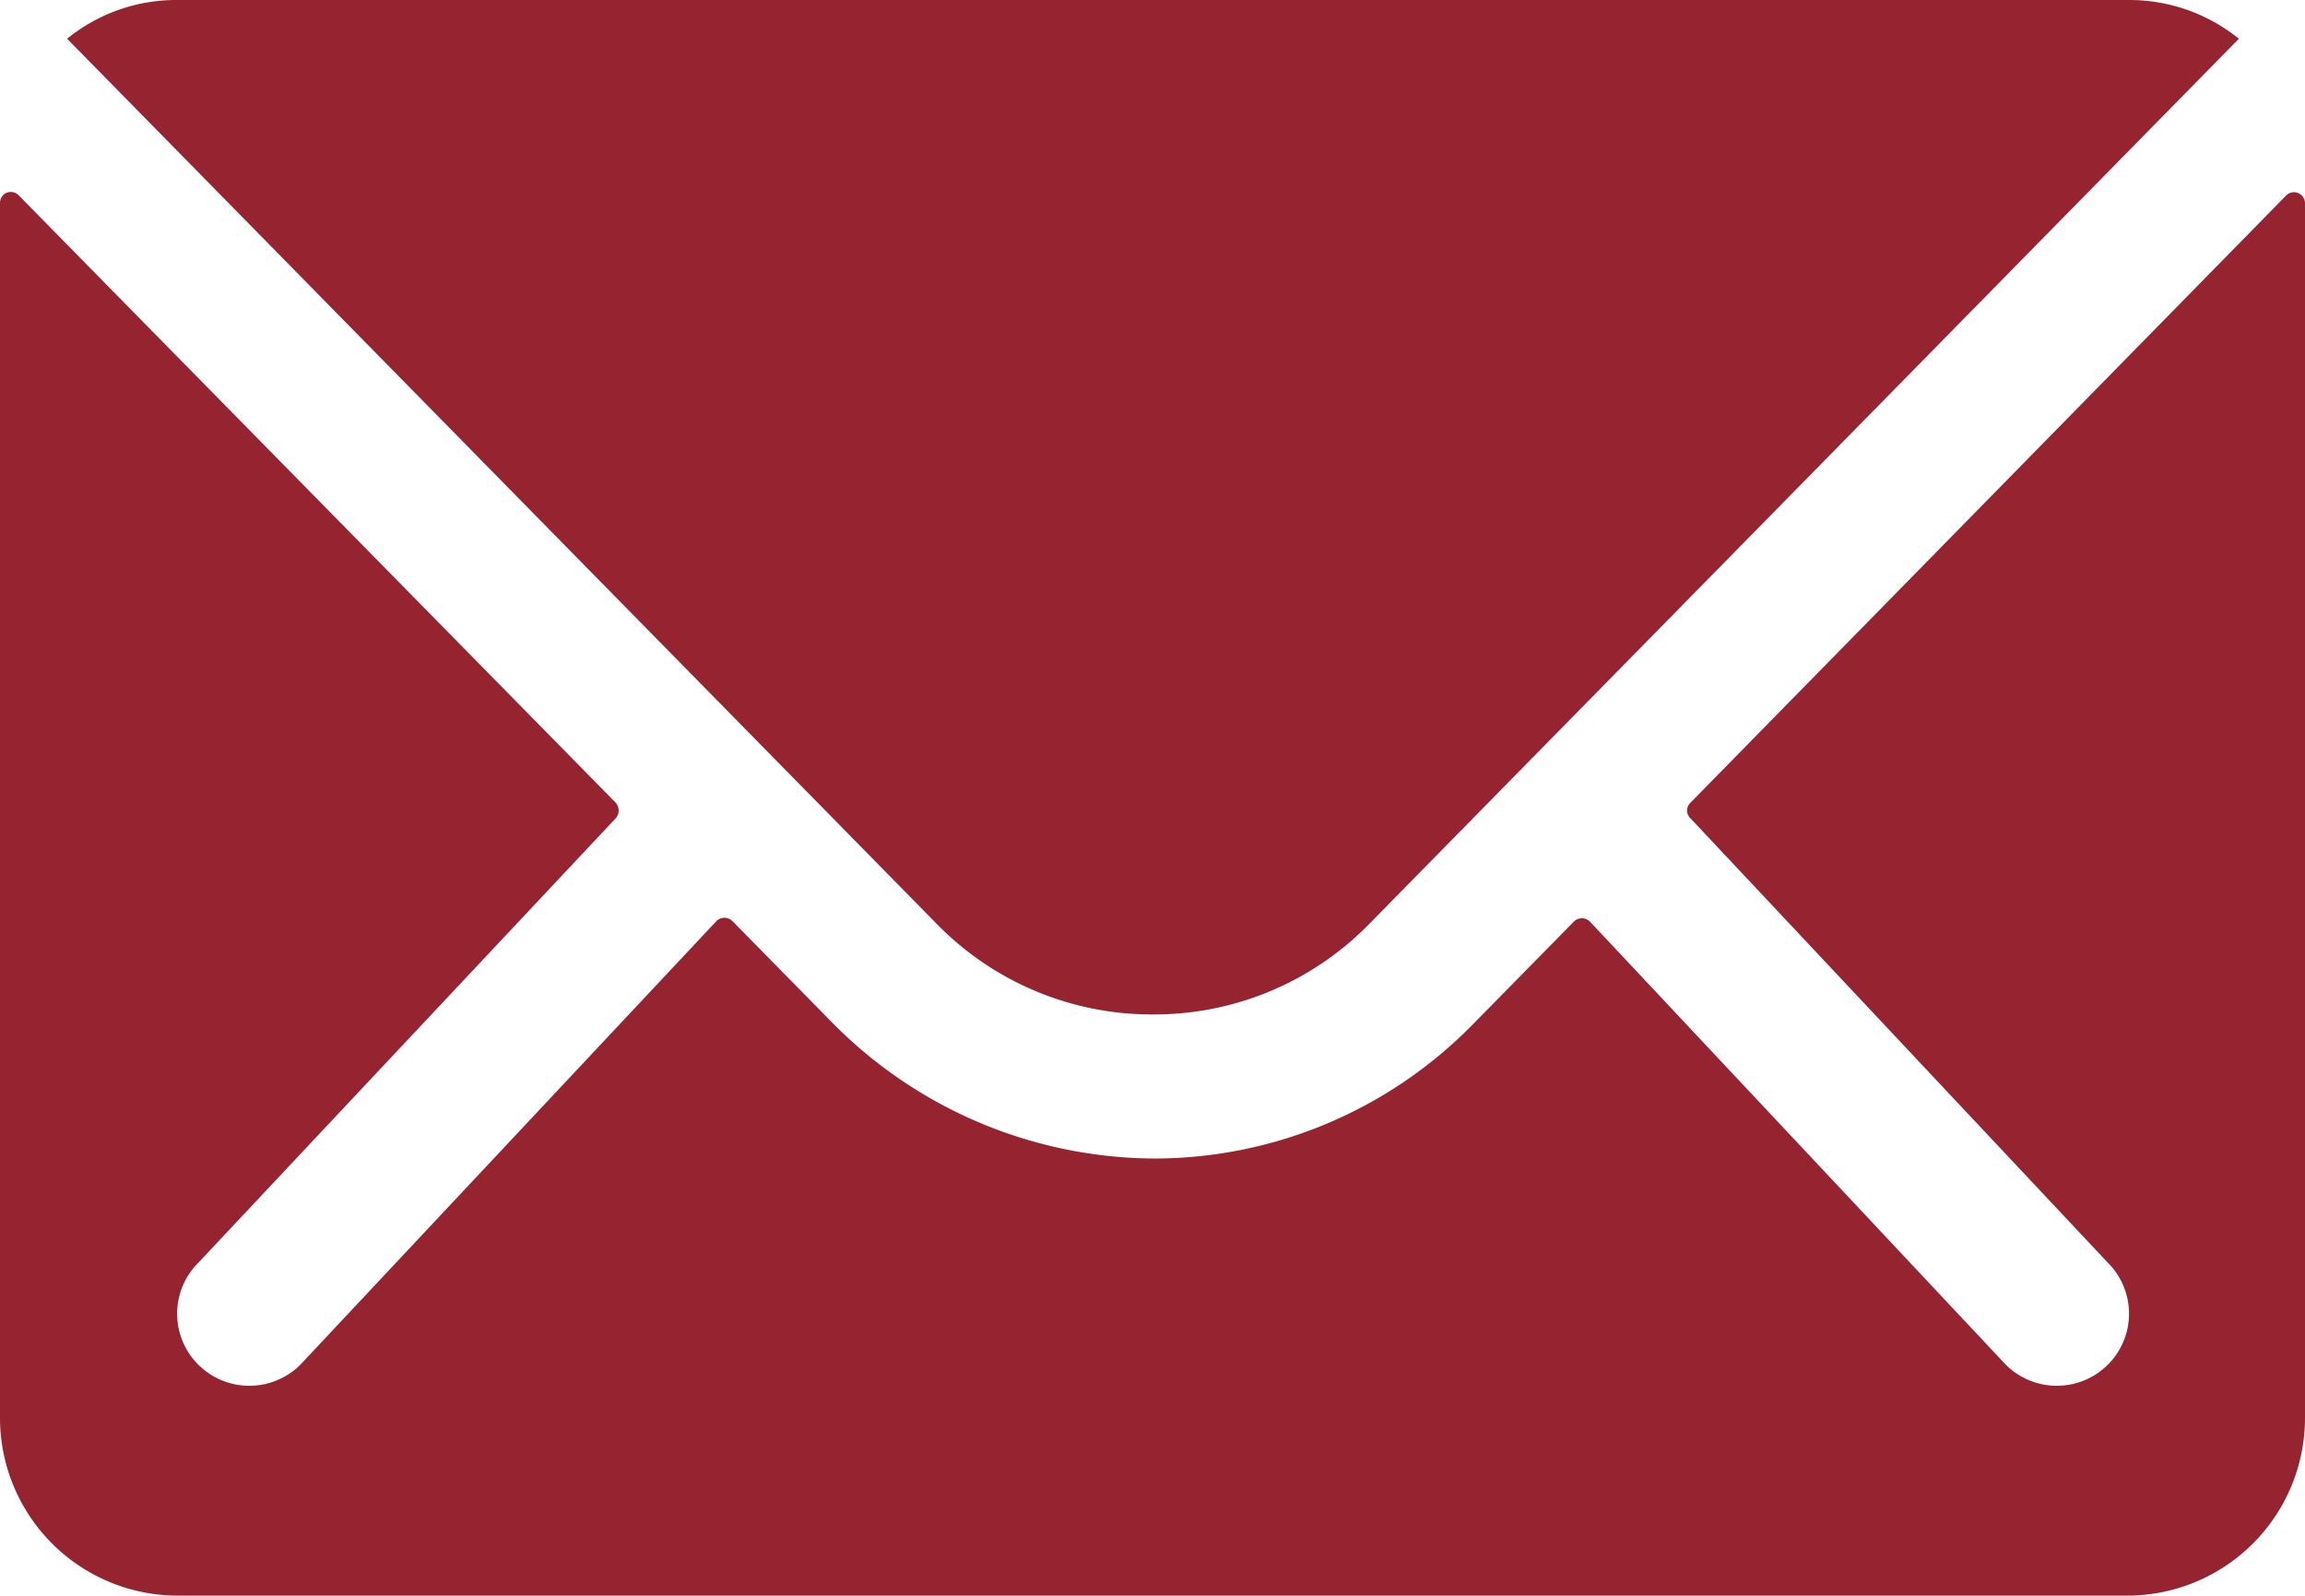
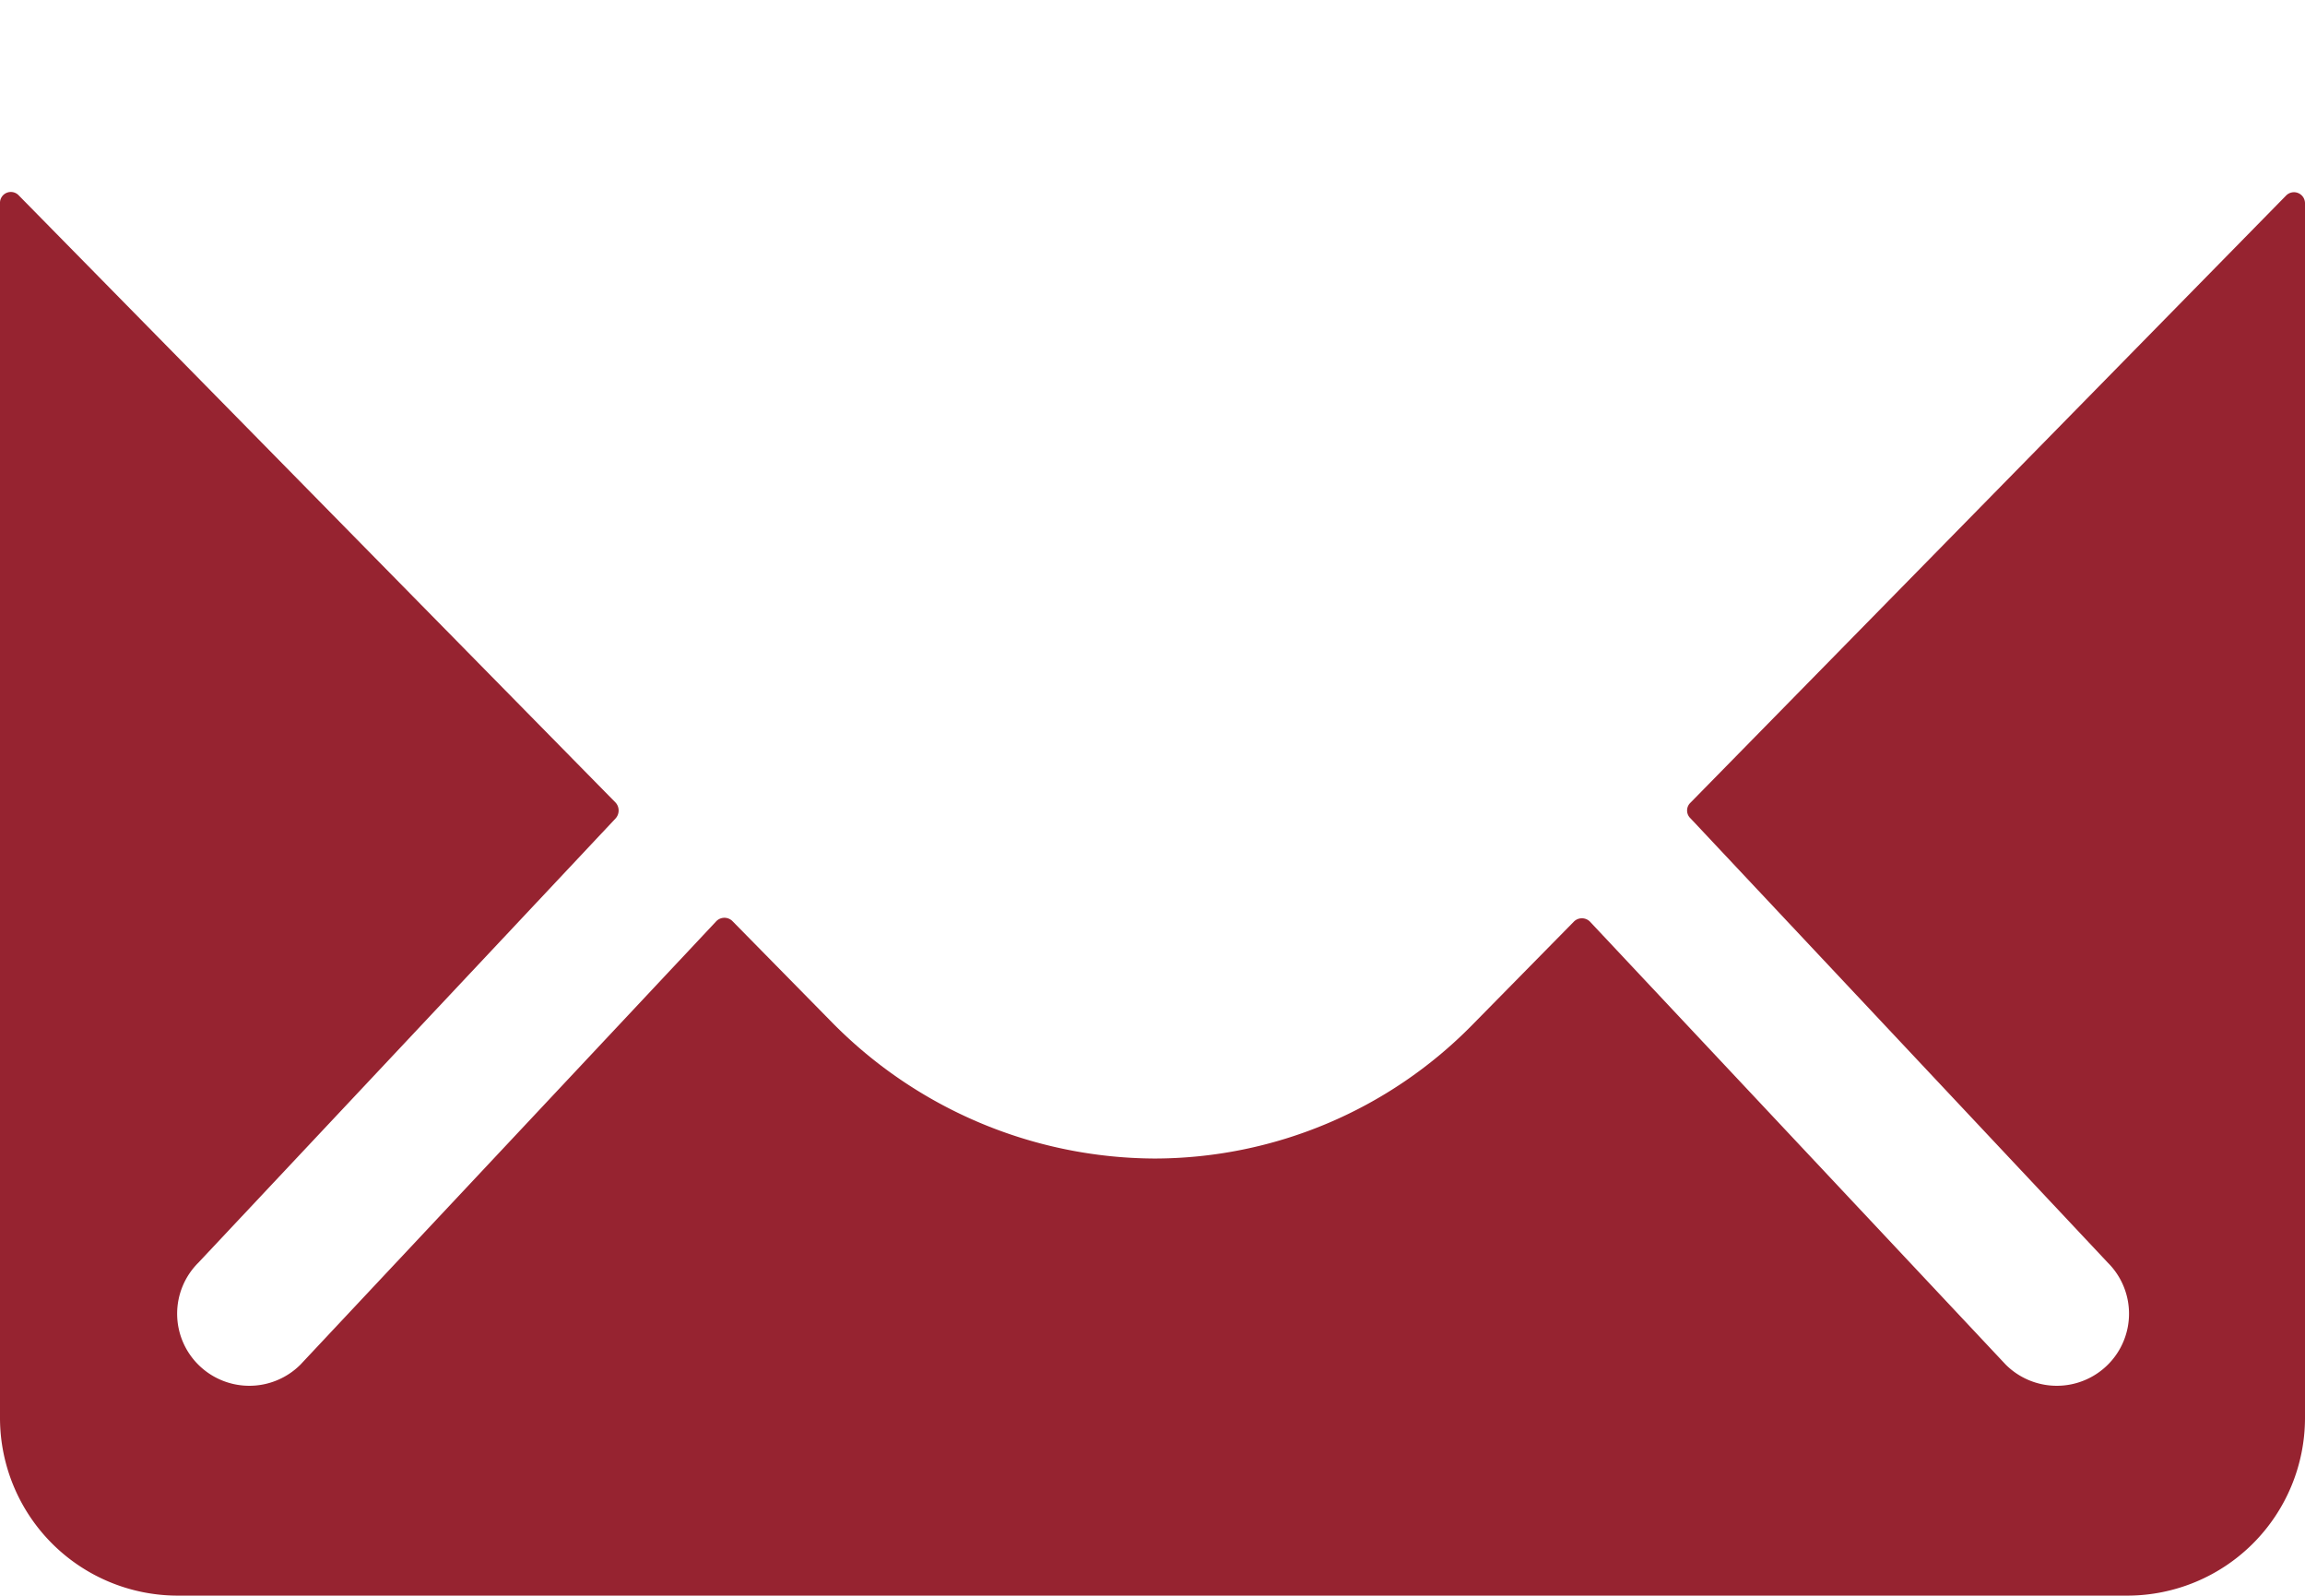
<svg xmlns="http://www.w3.org/2000/svg" width="13.806" height="9.558" viewBox="0 0 13.806 9.558">
  <g id="Grupo_4479" data-name="Grupo 4479" transform="translate(-616.525 -1011.52)">
    <path id="Trazado_588" data-name="Trazado 588" d="M17.068,10.334,13.5,13.971a.064.064,0,0,0,0,.093L16,16.726a.431.431,0,0,1,0,.611.433.433,0,0,1-.611,0L12.9,14.685a.068.068,0,0,0-.1,0l-.607.617a2.672,2.672,0,0,1-1.9.8,2.726,2.726,0,0,1-1.945-.826l-.584-.594a.068.068,0,0,0-.1,0L5.174,17.337a.433.433,0,0,1-.611,0,.431.431,0,0,1,0-.611l2.5-2.662a.071.071,0,0,0,0-.093L3.488,10.334a.065.065,0,0,0-.113.046v7.278A1.065,1.065,0,0,0,4.437,18.72H16.119a1.065,1.065,0,0,0,1.062-1.062V10.381A.066.066,0,0,0,17.068,10.334Z" transform="translate(613.15 1002.357)" fill="#962330" />
-     <path id="Trazado_589" data-name="Trazado 589" d="M10.727,13.951a1.8,1.8,0,0,0,1.3-.544l5.207-5.3a1.043,1.043,0,0,0-.657-.232H4.883a1.036,1.036,0,0,0-.657.232l5.207,5.3A1.8,1.8,0,0,0,10.727,13.951Z" transform="translate(612.701 1003.645)" fill="#962330" />
  </g>
</svg>